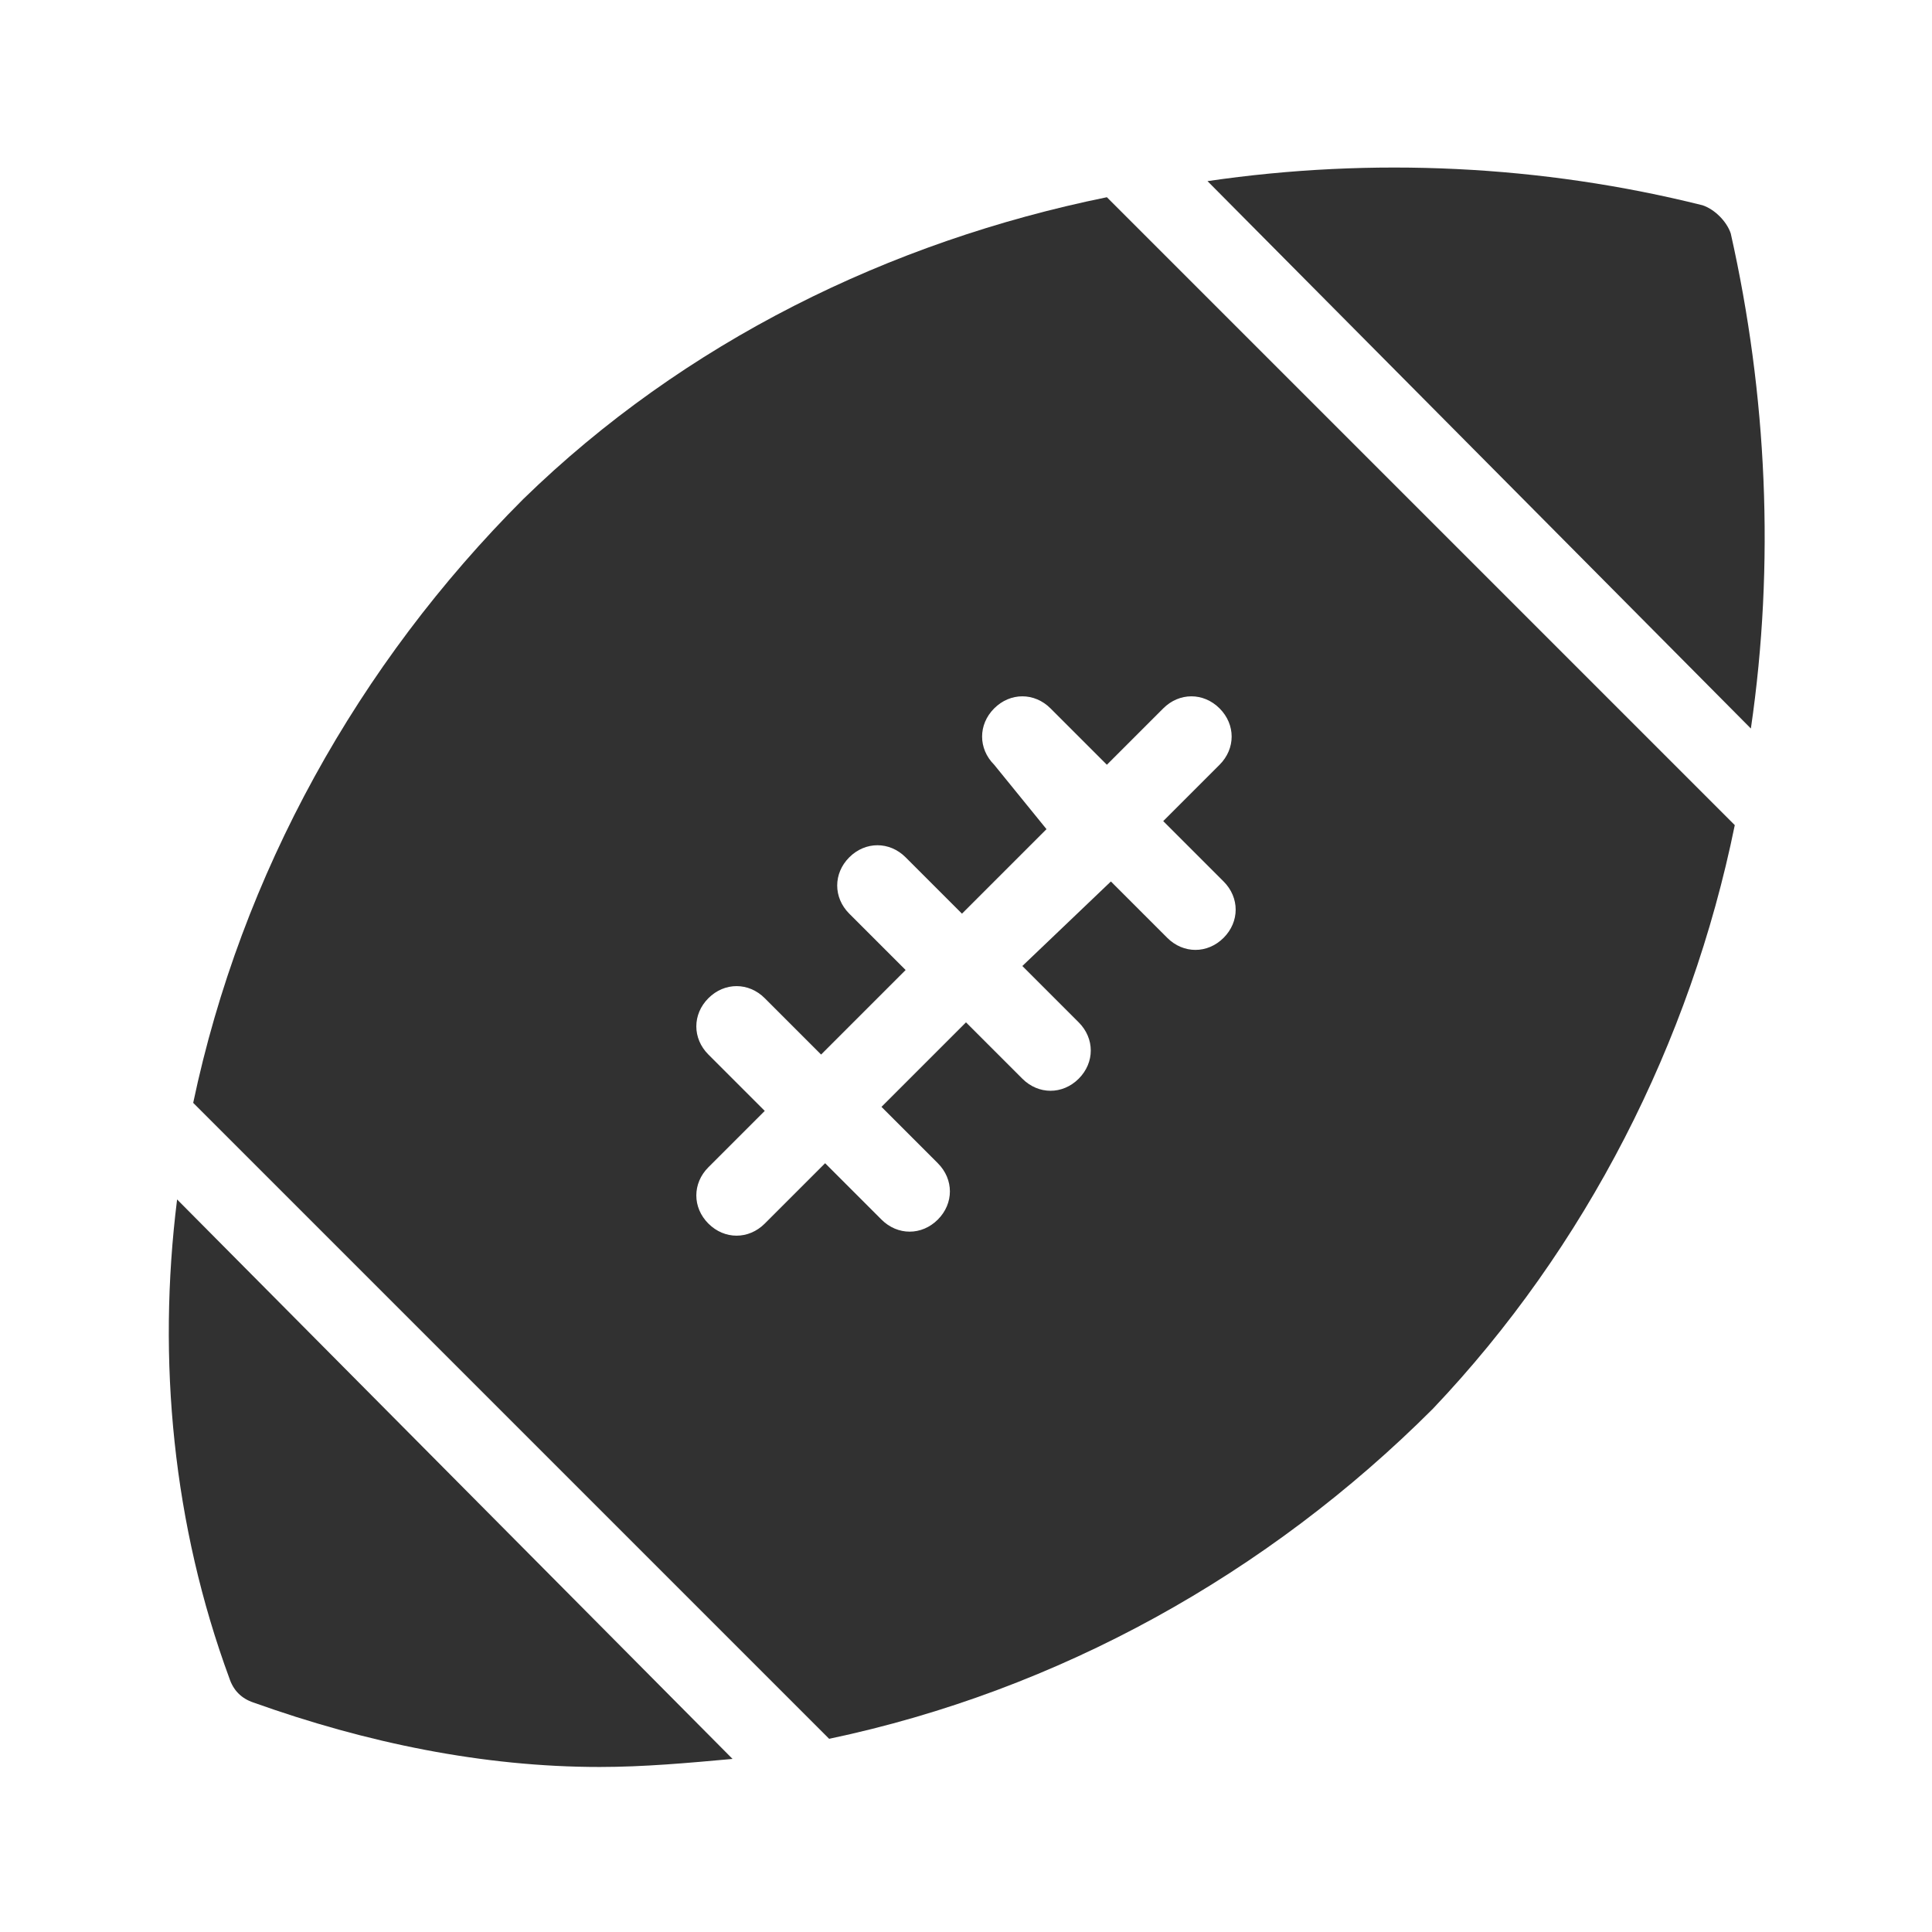
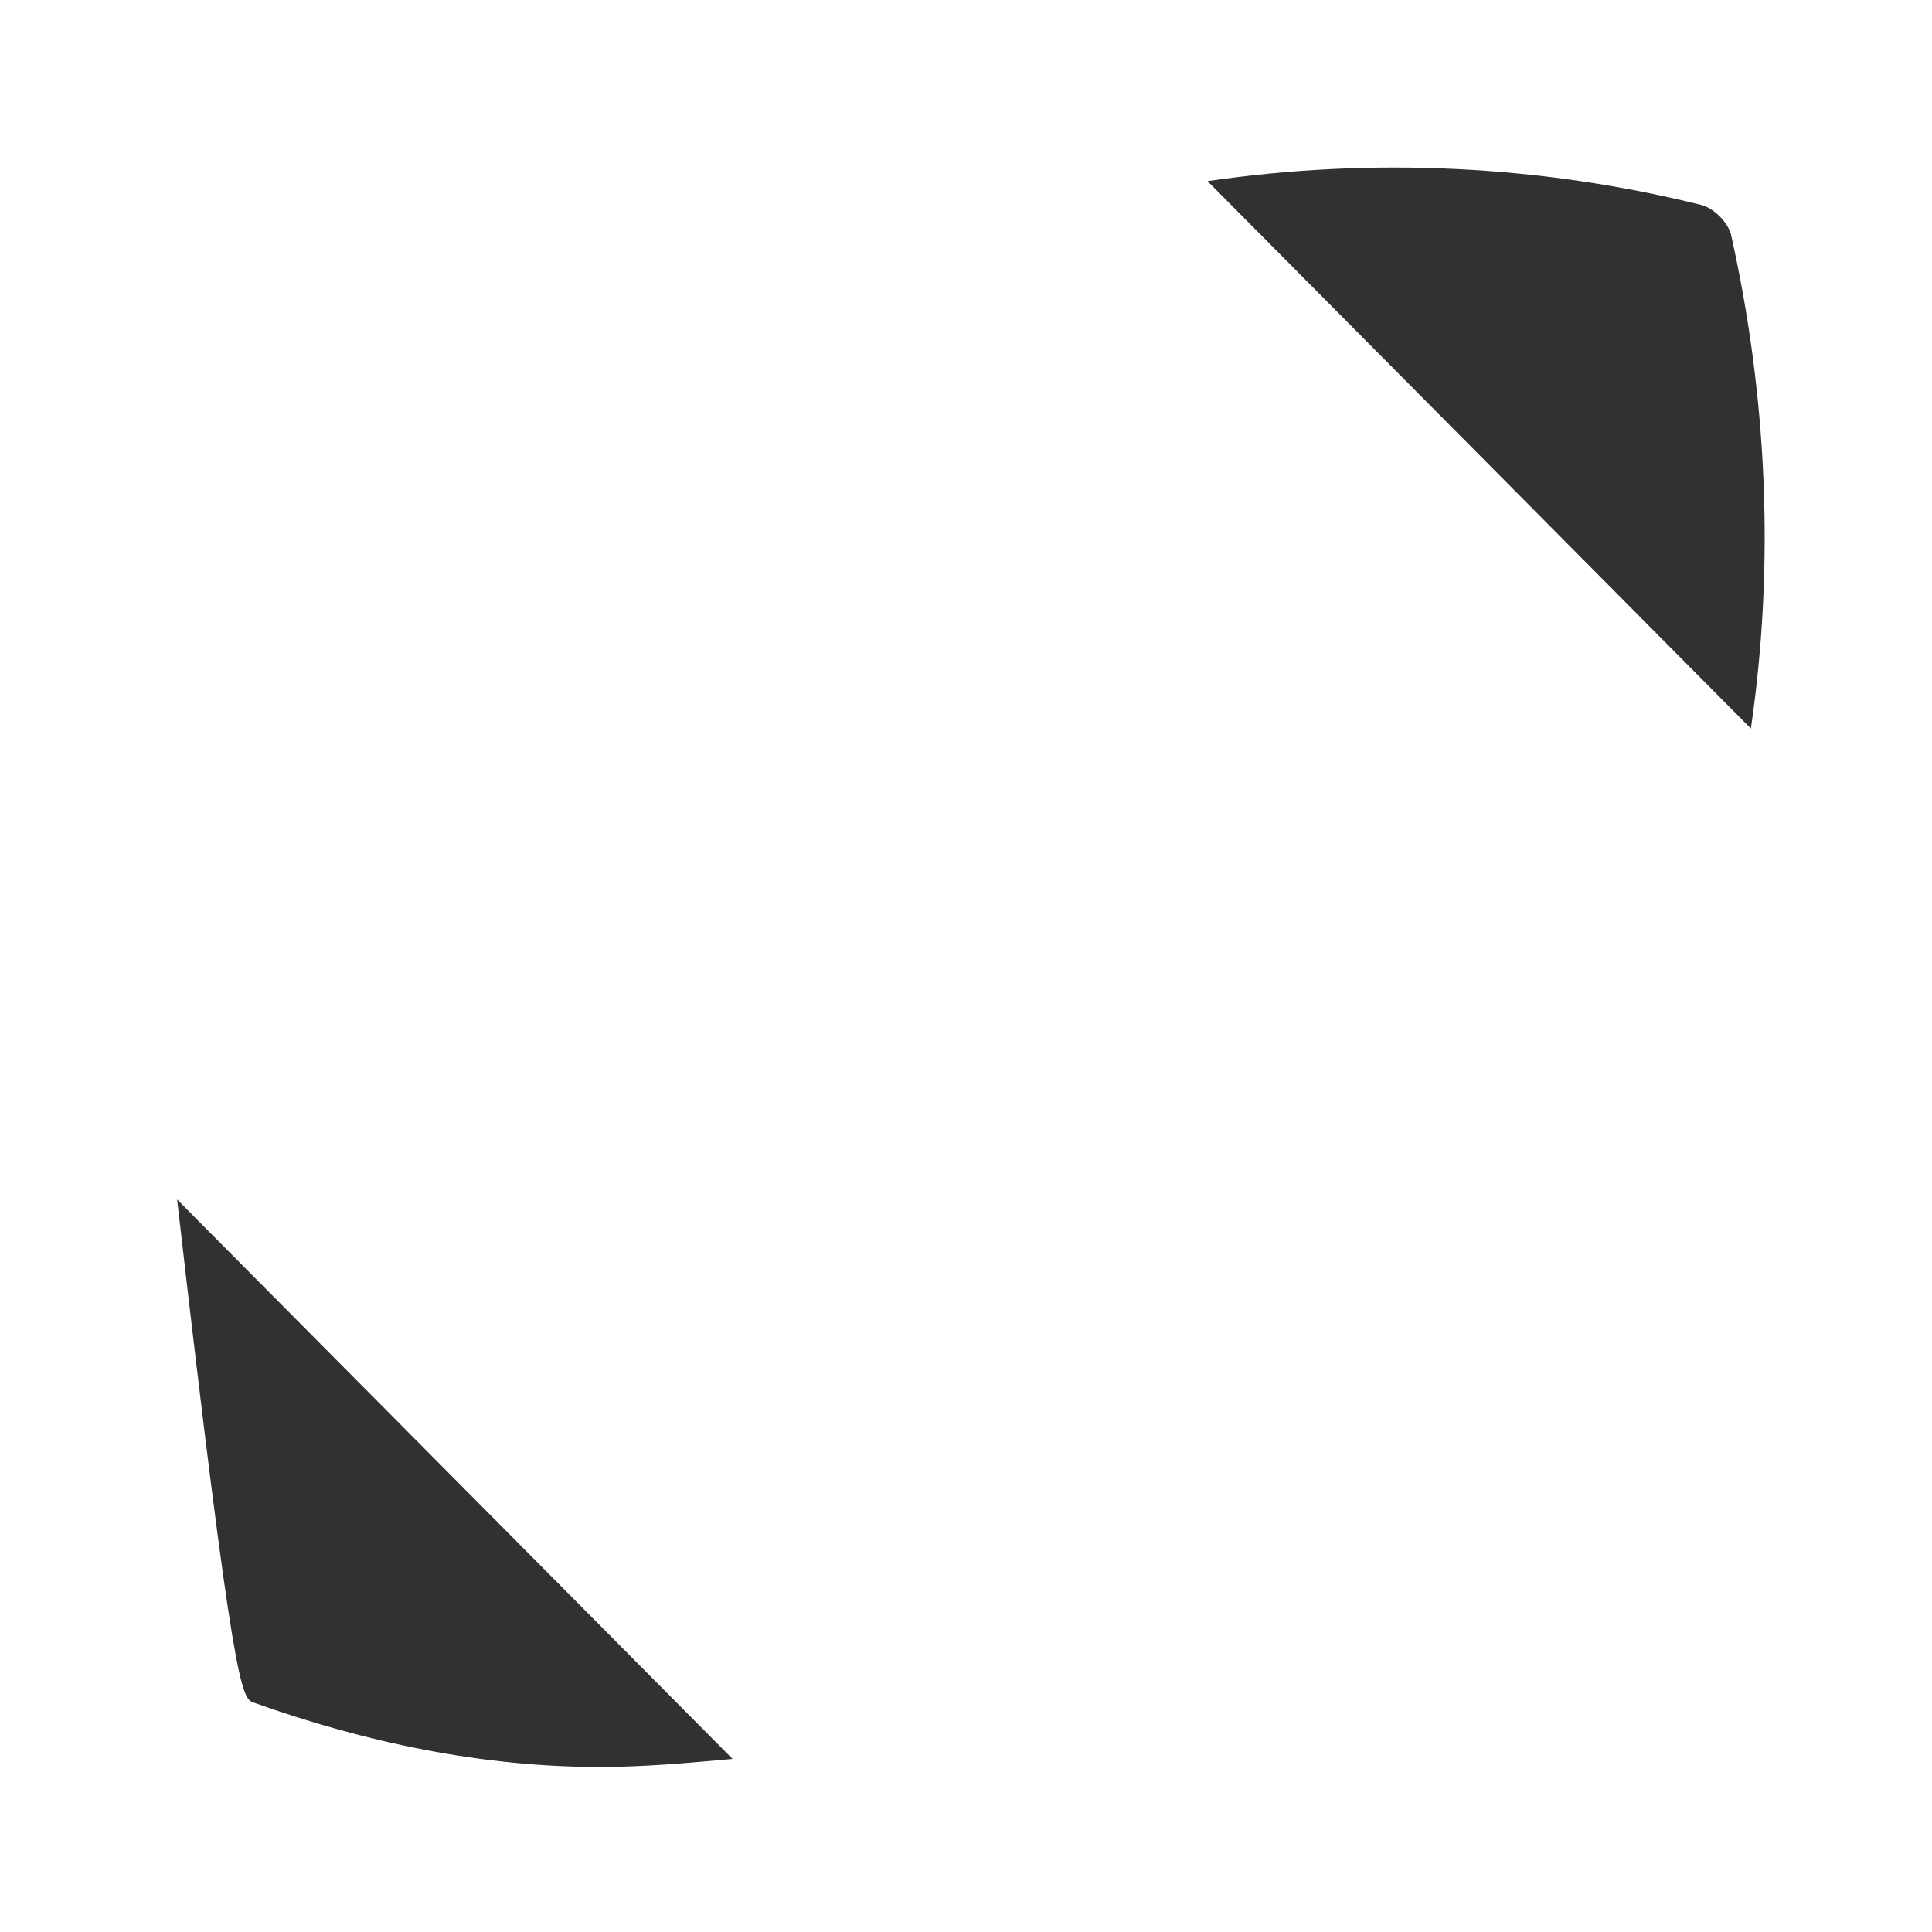
<svg xmlns="http://www.w3.org/2000/svg" version="1.1" id="Layer_1" x="0px" y="0px" viewBox="0 0 48 48" style="enable-background:new 0 0 48 48;" xml:space="preserve">
  <style type="text/css"> .st0{fill:#313131;} </style>
  <g>
-     <path class="st0" d="M4.4,29.8c-0.5,4-0.1,8.1,1.3,11.9C5.8,42,6,42.2,6.3,42.3c2.8,1,5.7,1.6,8.6,1.6c1.1,0,2.2-0.1,3.3-0.2 L4.4,29.8z" />
-     <path class="st0" d="M27.5,4.9C22.1,6,17,8.5,13,12.4c-4.1,4.1-7,9.3-8.2,15l15.8,15.8c5.7-1.2,10.9-4.1,15-8.2 c3.8-4,6.4-9.1,7.5-14.5L27.5,4.9z M30.4,21.9c0.4,0.4,0.4,1,0,1.4c-0.4,0.4-1,0.4-1.4,0c0,0,0,0,0,0l-1.4-1.4L25.4,24l1.4,1.4 c0.4,0.4,0.4,1,0,1.4c-0.4,0.4-1,0.4-1.4,0c0,0,0,0,0,0L24,25.4l-2.1,2.1l1.4,1.4c0.4,0.4,0.4,1,0,1.4c-0.4,0.4-1,0.4-1.4,0 c0,0,0,0,0,0l-1.4-1.4L19,30.4c-0.4,0.4-1,0.4-1.4,0c-0.4-0.4-0.4-1,0-1.4l1.4-1.4l-1.4-1.4c-0.4-0.4-0.4-1,0-1.4 c0.4-0.4,1-0.4,1.4,0l1.4,1.4l2.1-2.1l-1.4-1.4c-0.4-0.4-0.4-1,0-1.4c0.4-0.4,1-0.4,1.4,0l1.4,1.4l2.1-2.1L24.7,19 c-0.4-0.4-0.4-1,0-1.4c0.4-0.4,1-0.4,1.4,0l1.4,1.4l1.4-1.4c0.4-0.4,1-0.4,1.4,0c0.4,0.4,0.4,1,0,1.4l-1.4,1.4L30.4,21.9z" />
+     <path class="st0" d="M4.4,29.8C5.8,42,6,42.2,6.3,42.3c2.8,1,5.7,1.6,8.6,1.6c1.1,0,2.2-0.1,3.3-0.2 L4.4,29.8z" />
    <path class="st0" d="M43.5,18.1C44.1,14,43.9,9.8,43,5.8c-0.1-0.3-0.4-0.6-0.7-0.7c-4-1-8.2-1.2-12.3-0.6L43.5,18.1z" />
  </g>
</svg>